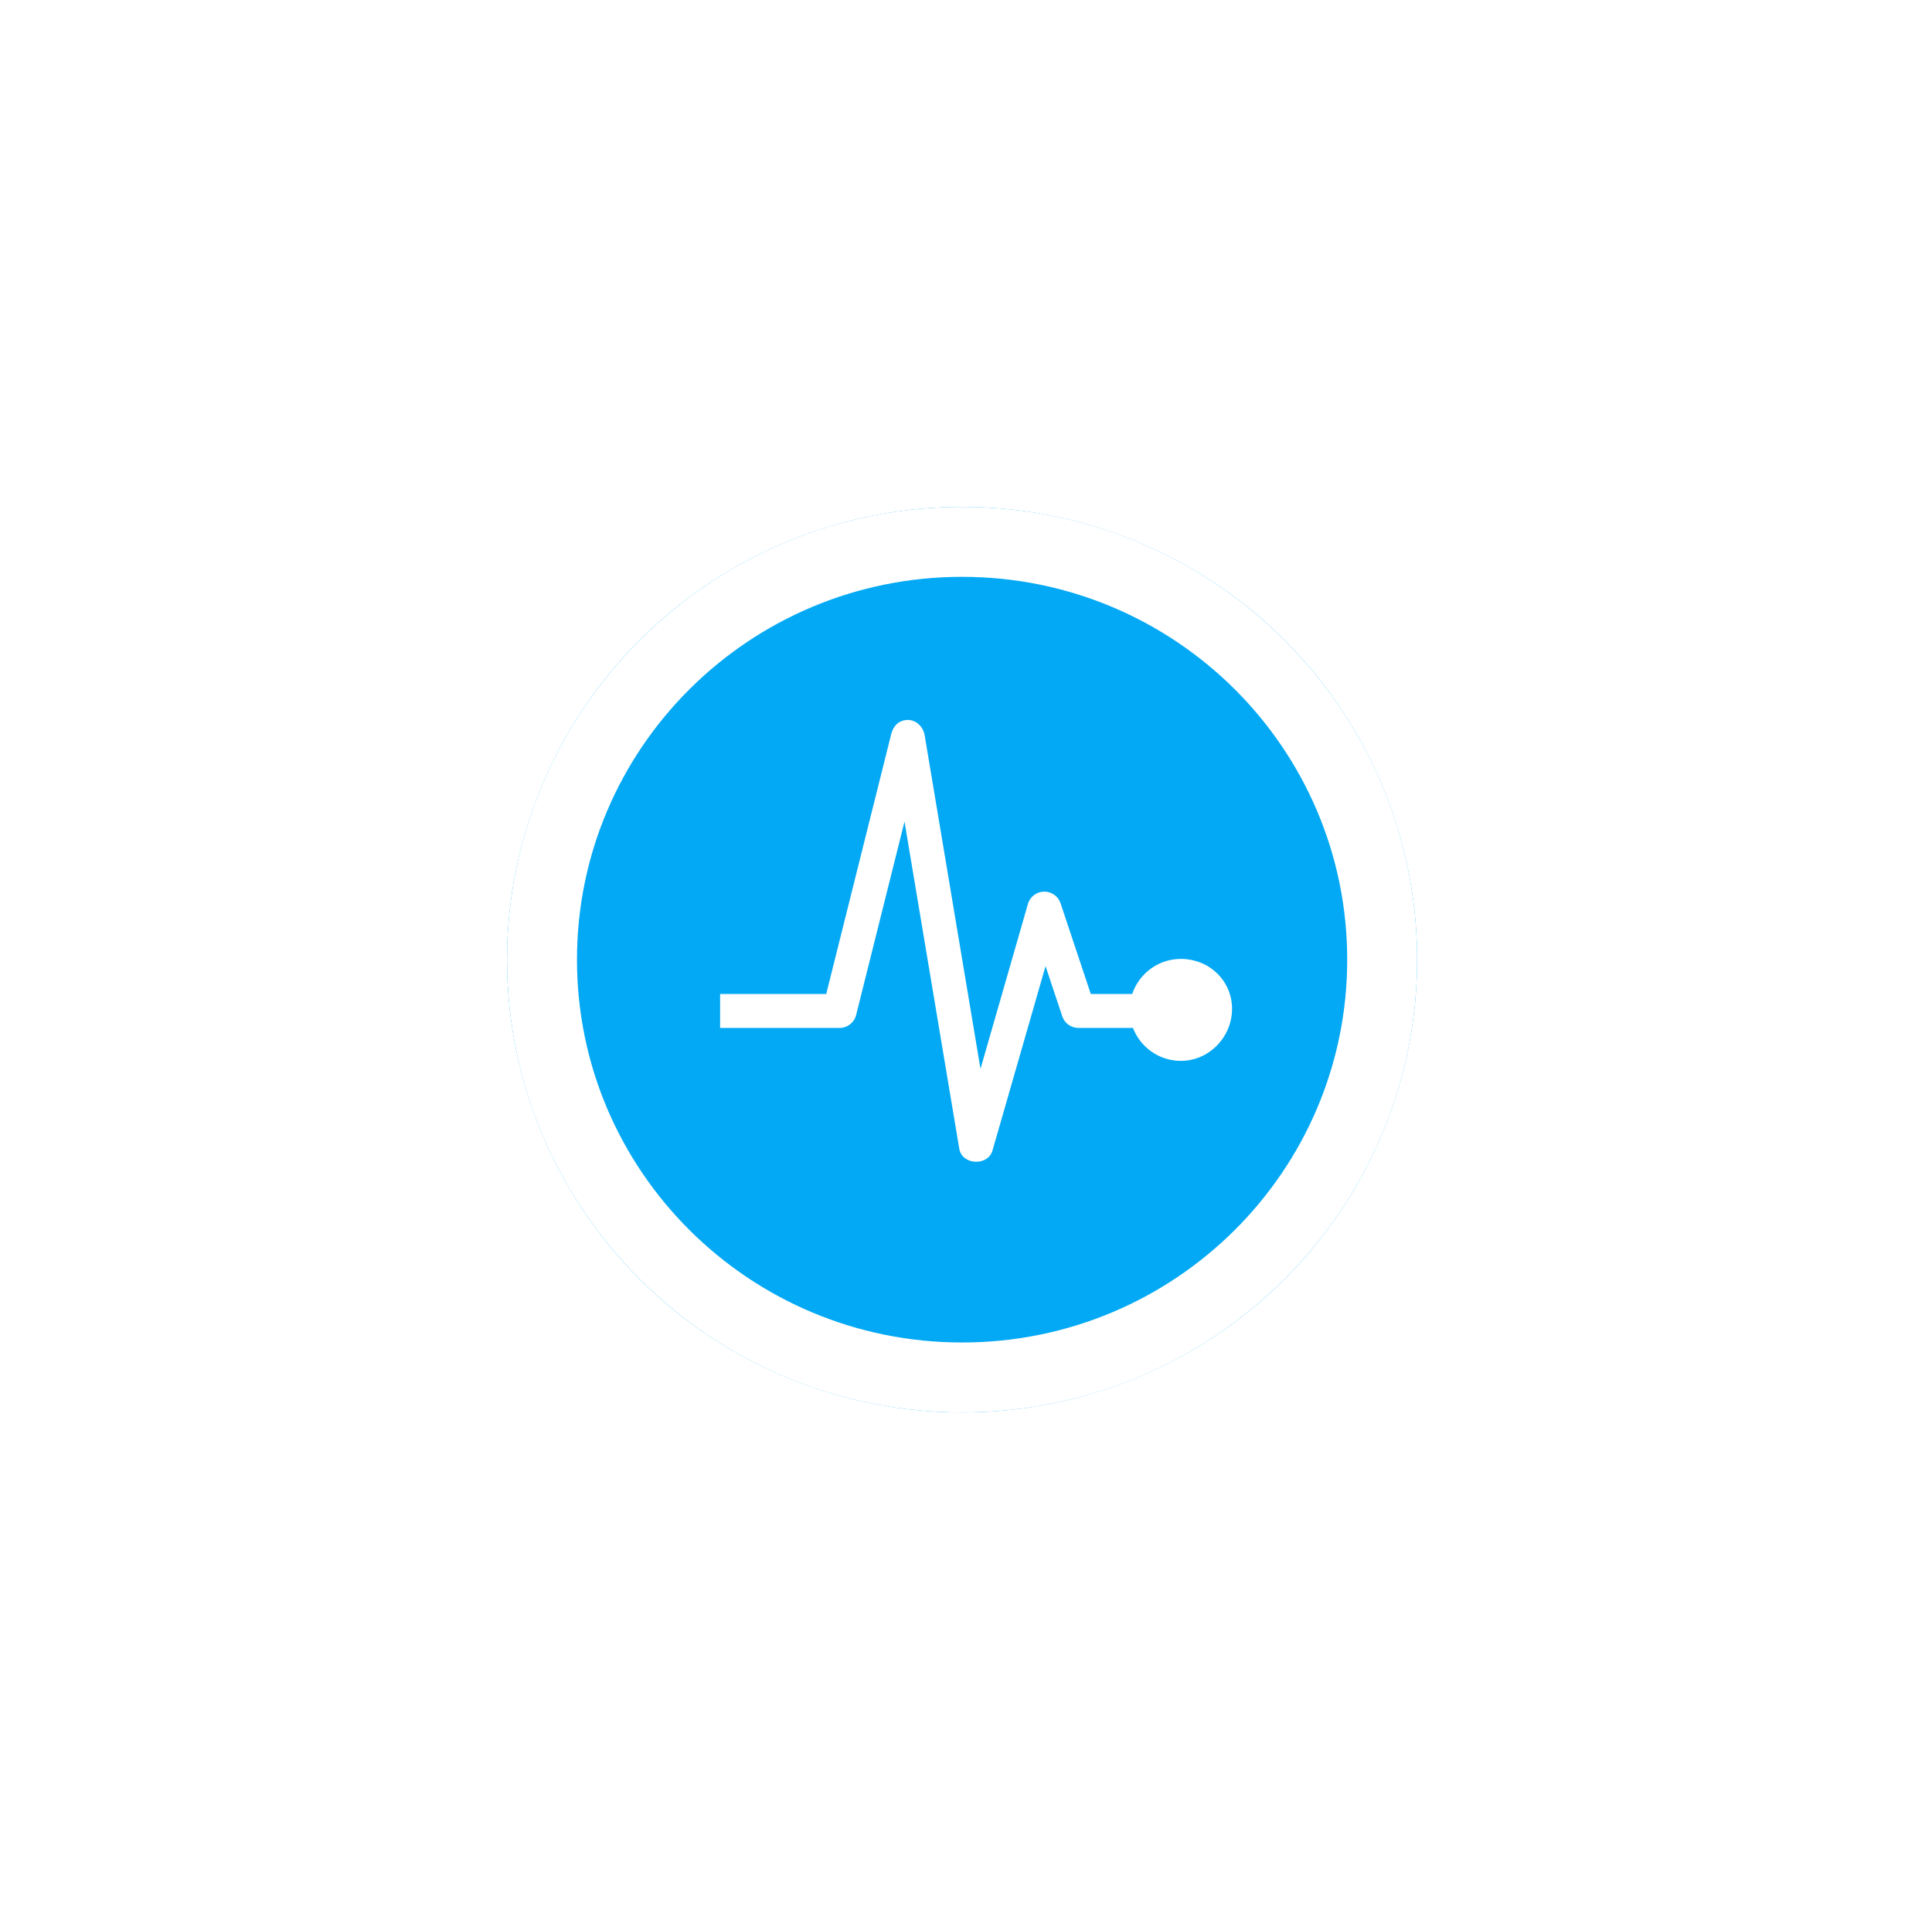
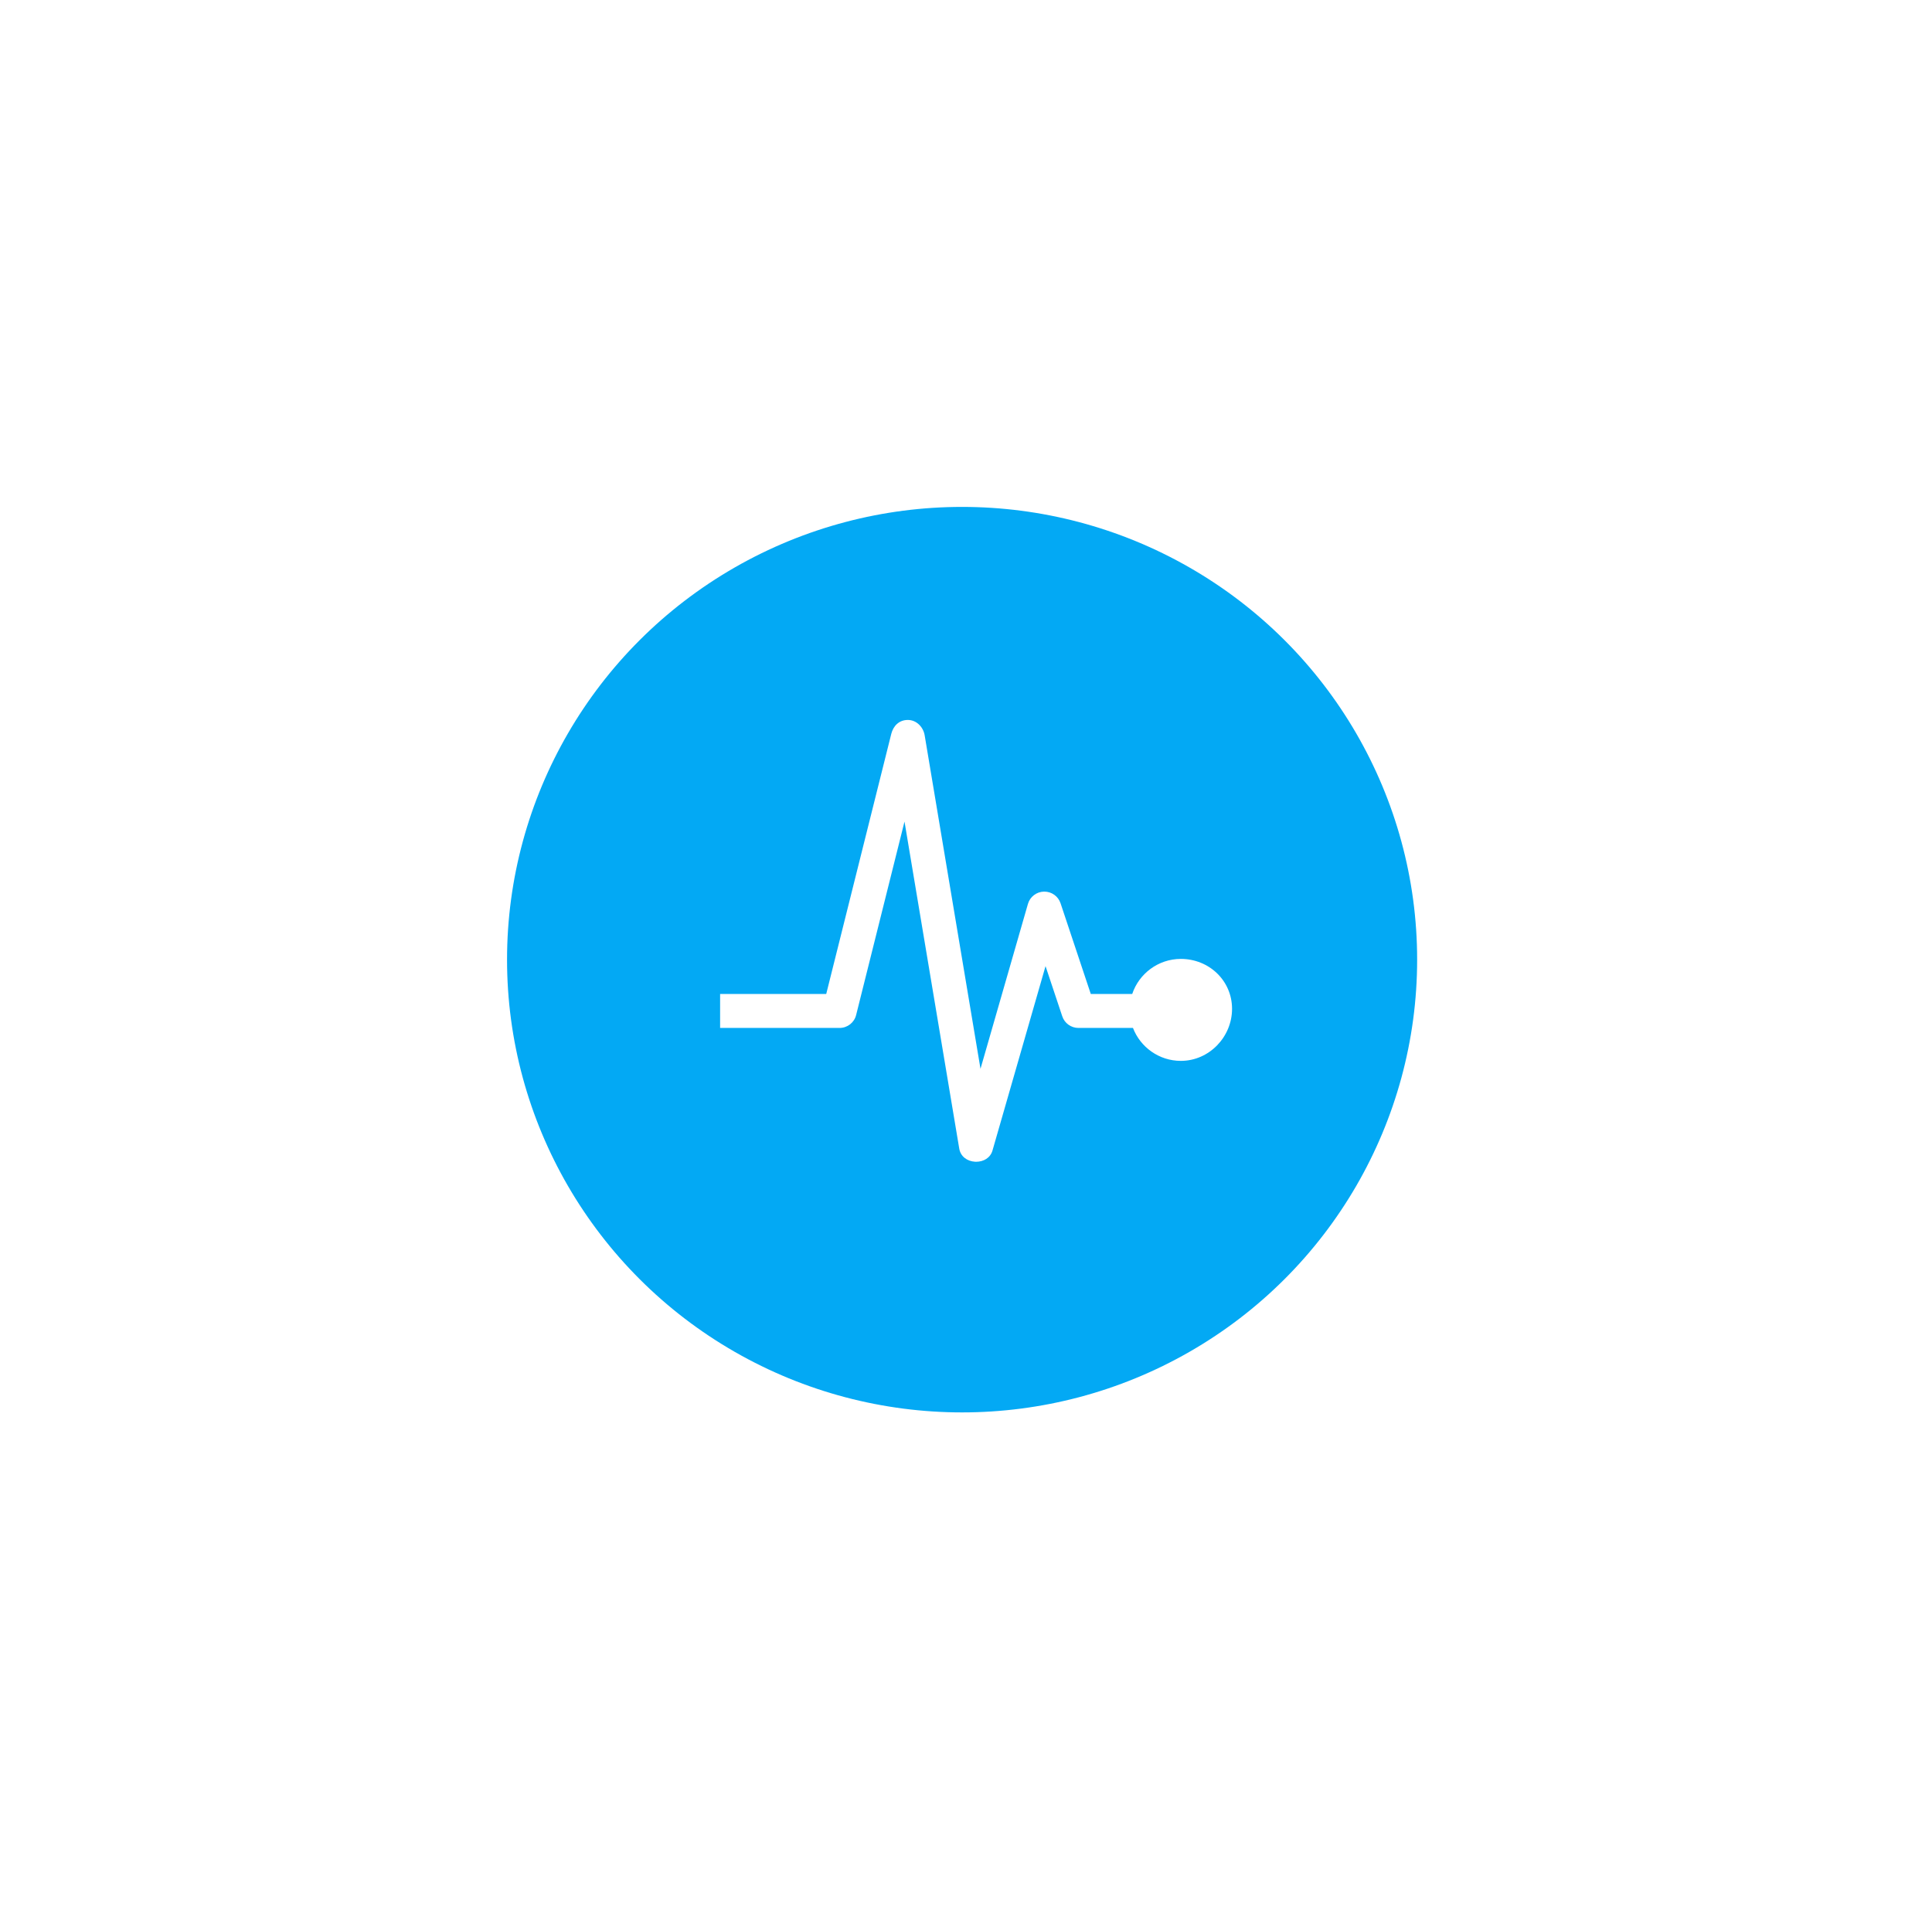
<svg xmlns="http://www.w3.org/2000/svg" width="221" height="220" viewBox="0 0 221 220" fill="none">
  <g filter="url(#filter0_d_2018_2122)">
    <ellipse cx="110.053" cy="106.803" rx="52.053" ry="51.803" fill="#03A9F4" />
-     <path d="M110.054 59C136.611 59 158.106 80.42 158.106 106.803C158.106 133.185 136.611 154.606 110.054 154.606C83.496 154.606 62 133.186 62 106.803C62 80.42 83.496 59 110.054 59Z" stroke="white" stroke-width="8" />
  </g>
  <path fill-rule="evenodd" clip-rule="evenodd" d="M135.077 109.718C132.482 109.718 130.283 111.419 129.514 113.728H124.774L121.314 103.348C121.048 102.552 120.301 102.017 119.461 102.017C119.448 102.017 119.434 102.017 119.421 102.017C118.565 102.035 117.82 102.606 117.585 103.425L112.158 122.293L105.77 84.123C105.618 83.214 104.862 82.376 103.845 82.376C102.828 82.376 102.175 83.078 101.951 83.972L94.512 113.728H82.373V117.616H96.037C96.933 117.616 97.715 117.008 97.931 116.142L103.466 94.004L109.728 131.424C109.877 132.321 110.63 132.873 111.541 132.924C111.579 132.927 111.616 132.928 111.653 132.928C112.519 132.928 113.289 132.478 113.53 131.64L119.598 110.543L121.512 116.285C121.777 117.08 122.524 117.616 123.365 117.616H129.6C130.438 119.804 132.573 121.384 135.077 121.384C138.311 121.384 140.933 118.65 140.933 115.429C140.933 112.208 138.311 109.718 135.077 109.718V109.718Z" fill="white" />
  <defs>
    <filter id="filter0_d_2018_2122" x="0" y="0" width="220.106" height="219.606" filterUnits="userSpaceOnUse" color-interpolation-filters="sRGB">
      <feFlood flood-opacity="0" result="BackgroundImageFix" />
      <feColorMatrix in="SourceAlpha" type="matrix" values="0 0 0 0 0 0 0 0 0 0 0 0 0 0 0 0 0 0 127 0" result="hardAlpha" />
      <feMorphology radius="9" operator="dilate" in="SourceAlpha" result="effect1_dropShadow_2018_2122" />
      <feOffset dy="3" />
      <feGaussianBlur stdDeviation="24.5" />
      <feColorMatrix type="matrix" values="0 0 0 0 0 0 0 0 0 0 0 0 0 0 0 0 0 0 0.06 0" />
      <feBlend mode="normal" in2="BackgroundImageFix" result="effect1_dropShadow_2018_2122" />
      <feBlend mode="normal" in="SourceGraphic" in2="effect1_dropShadow_2018_2122" result="shape" />
    </filter>
  </defs>
</svg>